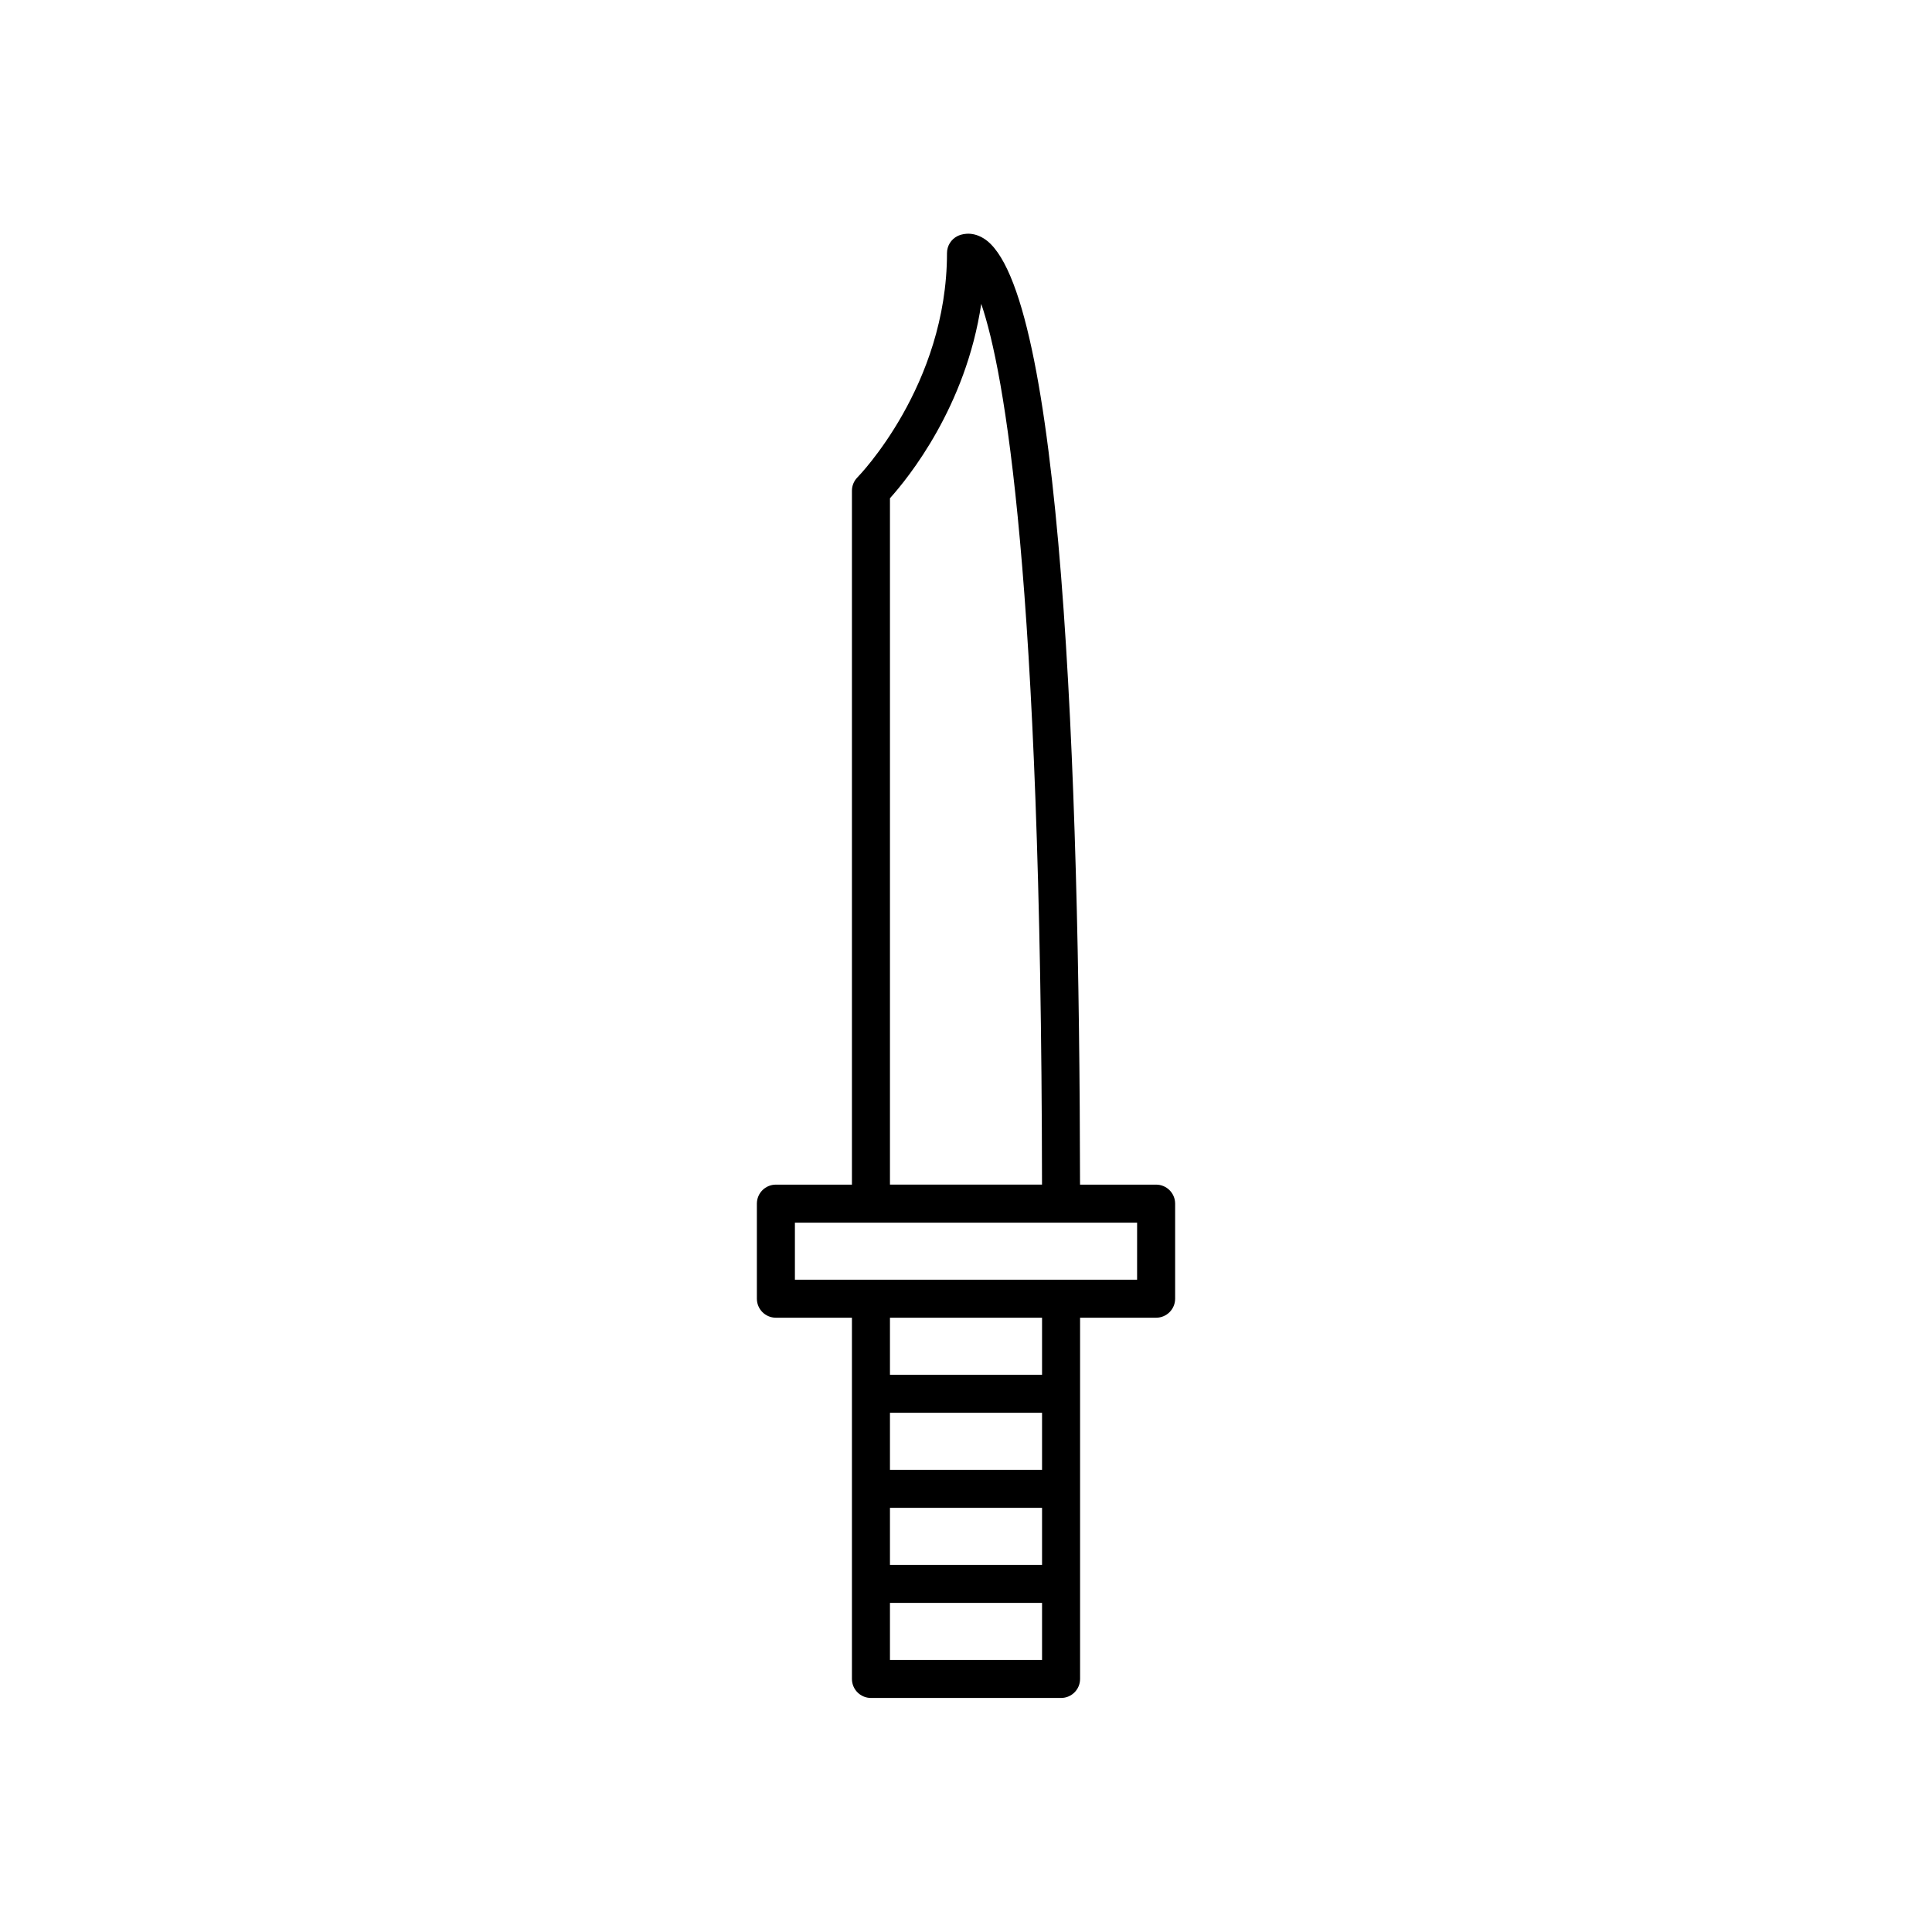
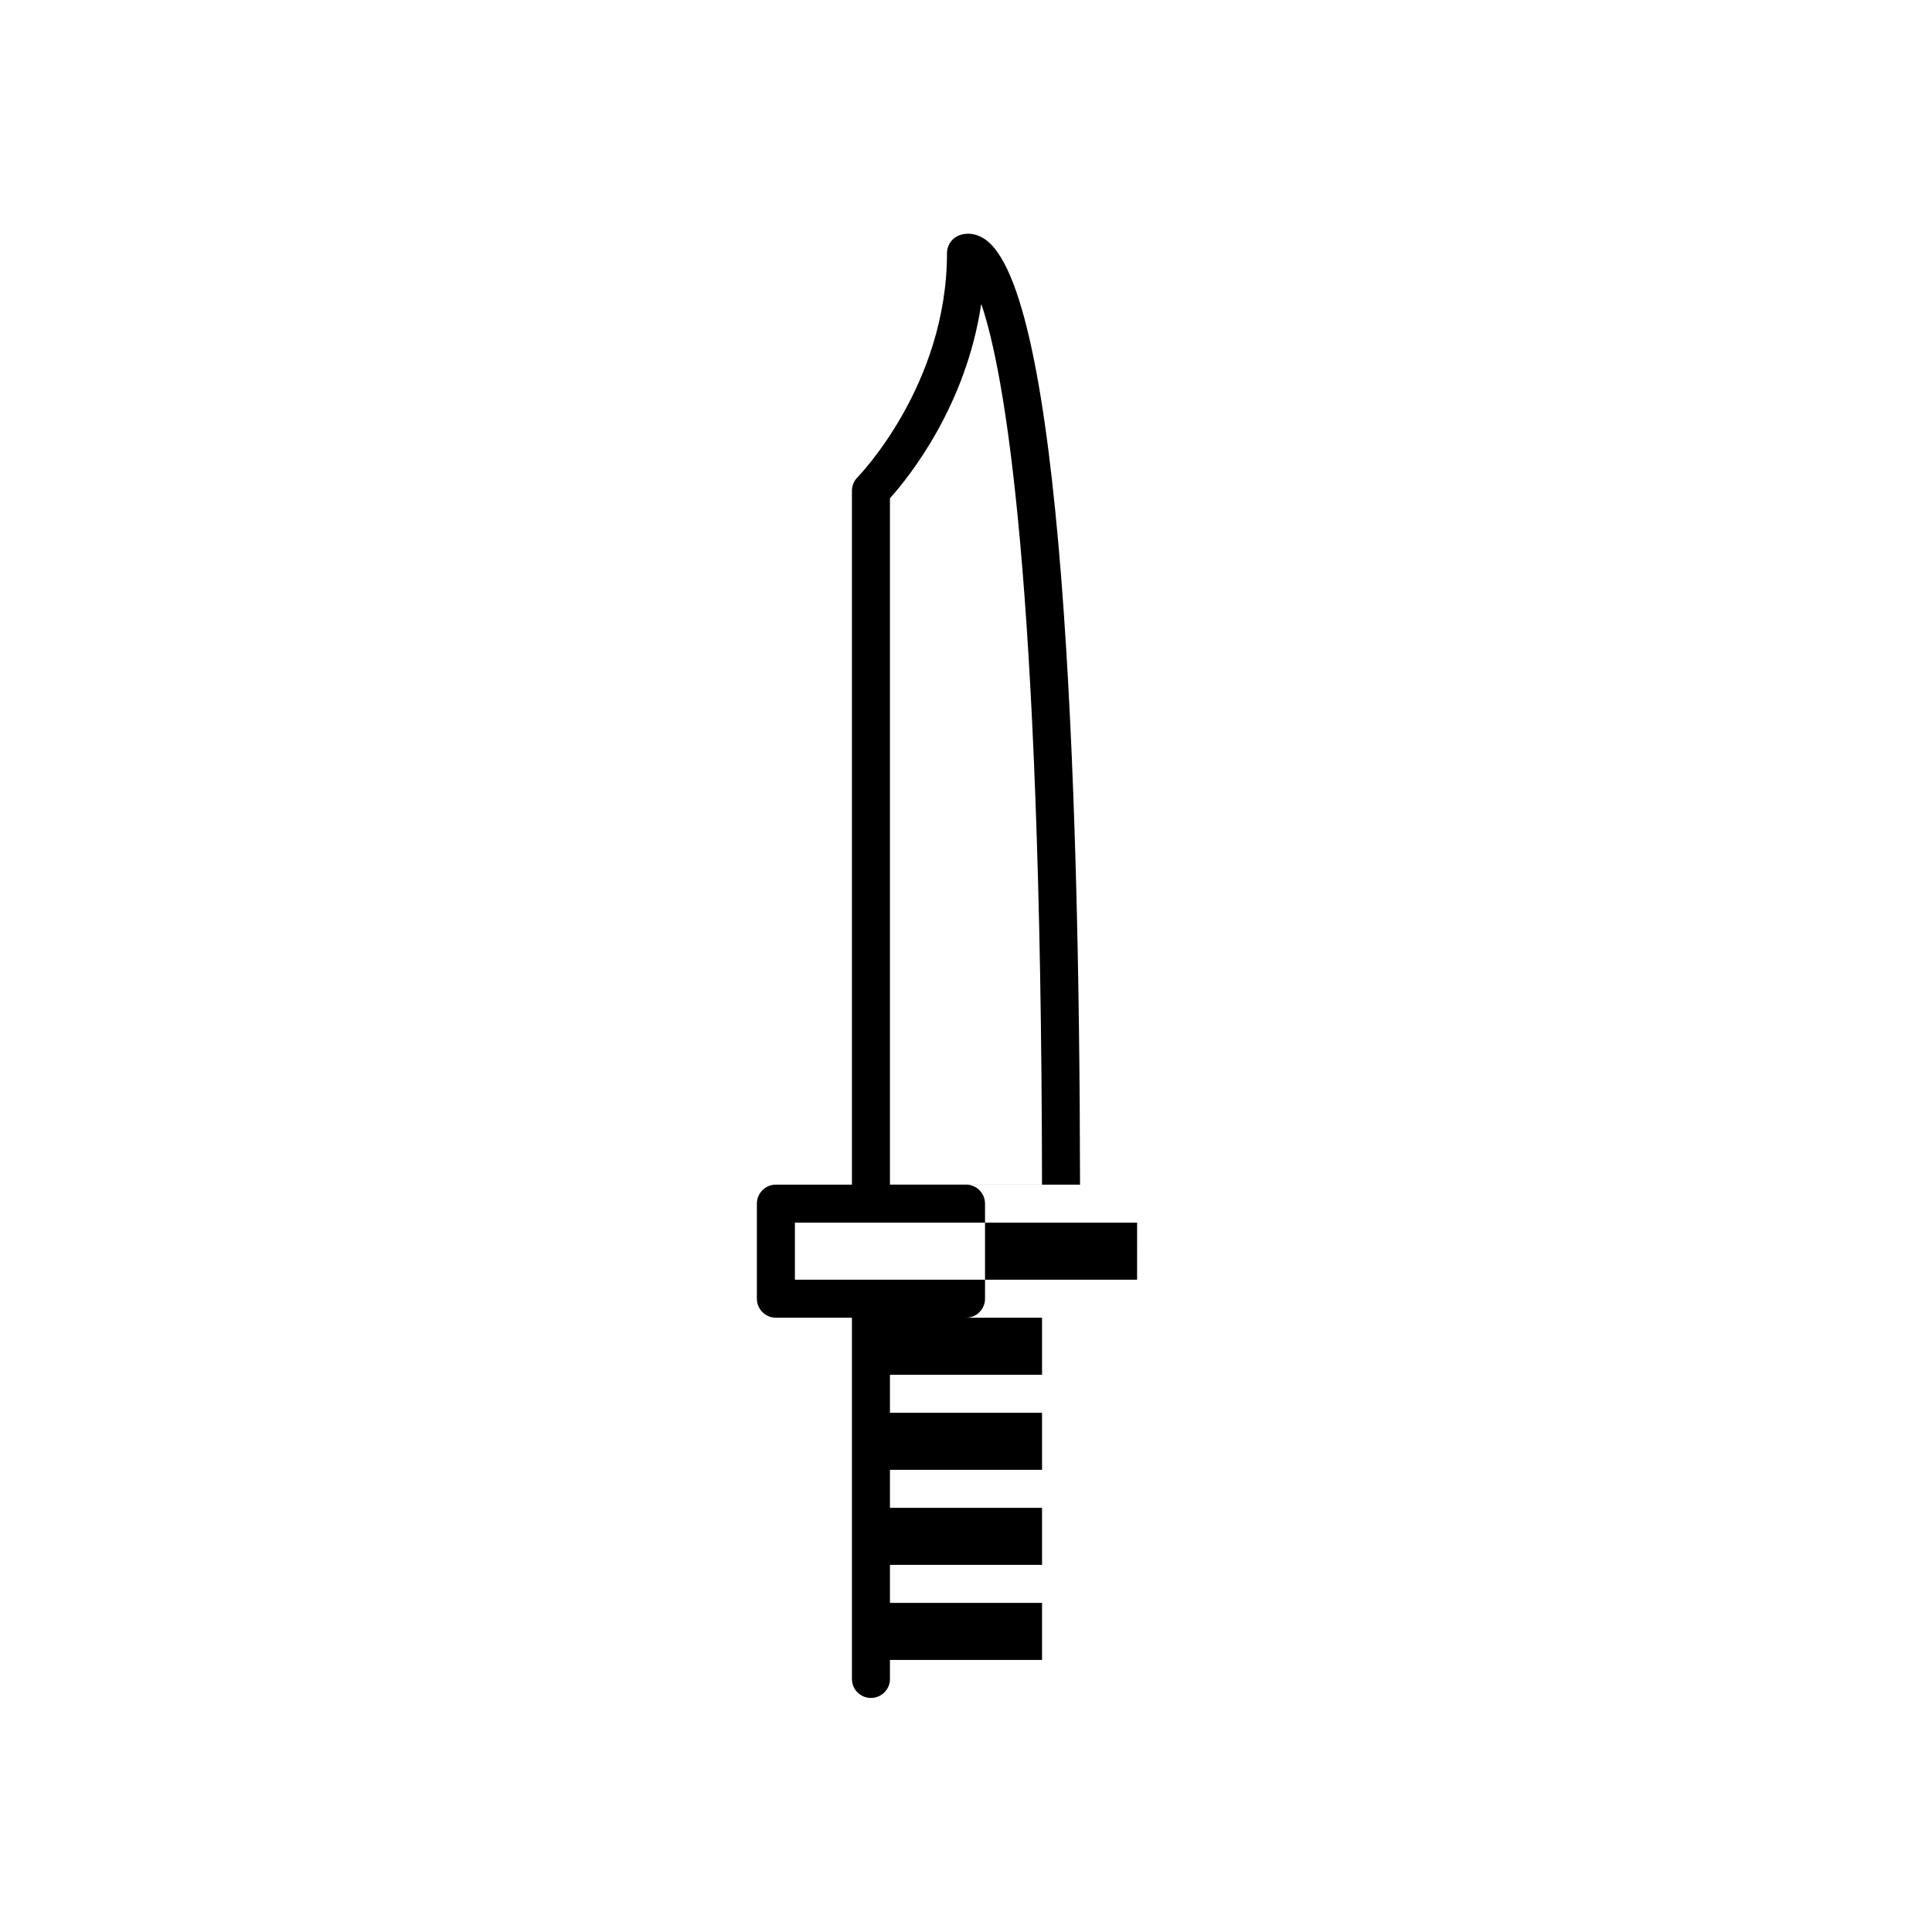
<svg xmlns="http://www.w3.org/2000/svg" fill="#000000" width="800px" height="800px" version="1.1" viewBox="144 144 512 512">
-   <path d="m450.38 457.94h-20.16c-0.137-108.5-4.742-237.91-25.52-250.75-3.398-2.106-6.184-1.008-6.957-0.625-1.703 0.855-2.781 2.598-2.781 4.508 0 35.133-23.484 59.18-23.719 59.418-0.941 0.945-1.473 2.227-1.473 3.559v183.89h-20.152c-2.785 0-5.039 2.254-5.039 5.039v25.191c0 2.781 2.254 5.039 5.039 5.039h20.152v95.727c0 2.781 2.254 5.039 5.039 5.039h50.383c2.785 0 5.039-2.254 5.039-5.039v-95.727h20.152c2.785 0 5.039-2.254 5.039-5.039v-25.191c-0.004-2.785-2.258-5.039-5.043-5.039zm-70.531-181.9c4.879-5.426 20.137-24.262 24.191-51.512 6.125 17.938 15.902 71.93 16.105 233.41h-40.297zm40.305 307.86h-40.305v-15.113h40.305zm0-25.191h-40.305v-15.113h40.305zm0-25.191h-40.305v-15.113h40.305zm0-25.191h-40.305v-15.113h40.305zm25.188-25.188h-90.684v-15.113h90.688z" />
+   <path d="m450.38 457.94h-20.16c-0.137-108.5-4.742-237.91-25.52-250.75-3.398-2.106-6.184-1.008-6.957-0.625-1.703 0.855-2.781 2.598-2.781 4.508 0 35.133-23.484 59.18-23.719 59.418-0.941 0.945-1.473 2.227-1.473 3.559v183.89h-20.152c-2.785 0-5.039 2.254-5.039 5.039v25.191c0 2.781 2.254 5.039 5.039 5.039h20.152v95.727c0 2.781 2.254 5.039 5.039 5.039c2.785 0 5.039-2.254 5.039-5.039v-95.727h20.152c2.785 0 5.039-2.254 5.039-5.039v-25.191c-0.004-2.785-2.258-5.039-5.043-5.039zm-70.531-181.9c4.879-5.426 20.137-24.262 24.191-51.512 6.125 17.938 15.902 71.93 16.105 233.41h-40.297zm40.305 307.86h-40.305v-15.113h40.305zm0-25.191h-40.305v-15.113h40.305zm0-25.191h-40.305v-15.113h40.305zm0-25.191h-40.305v-15.113h40.305zm25.188-25.188h-90.684v-15.113h90.688z" />
</svg>